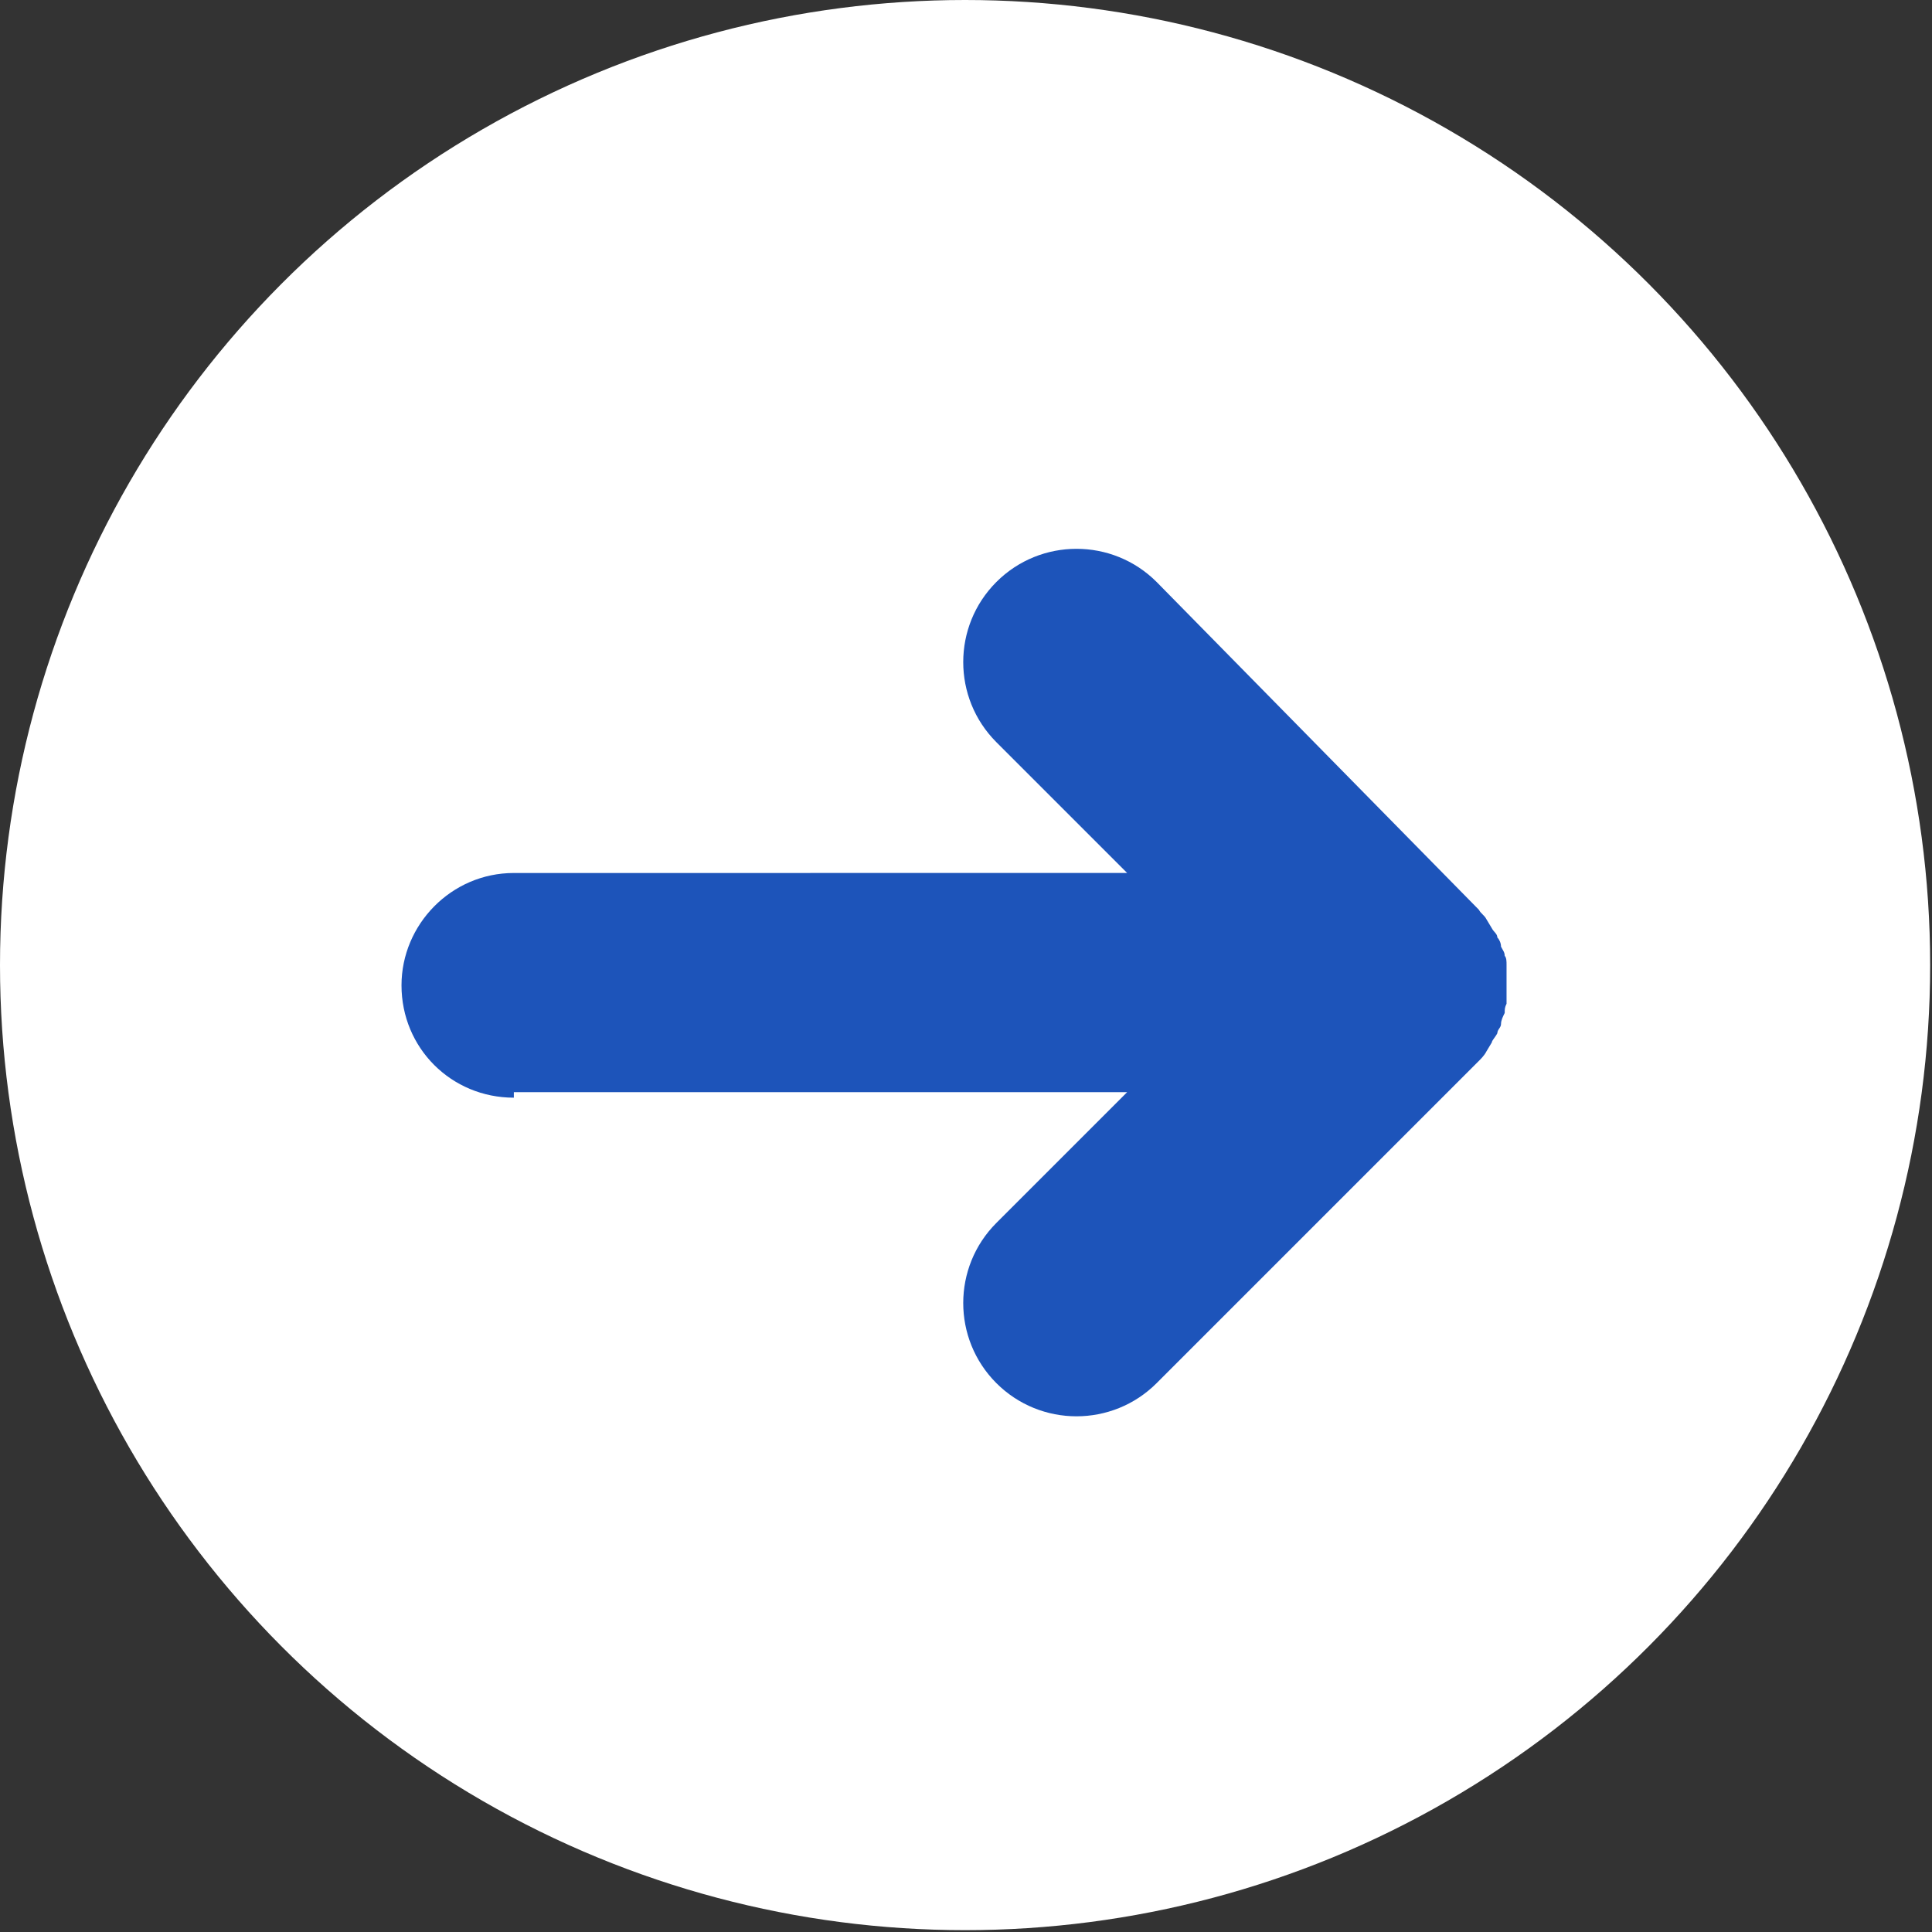
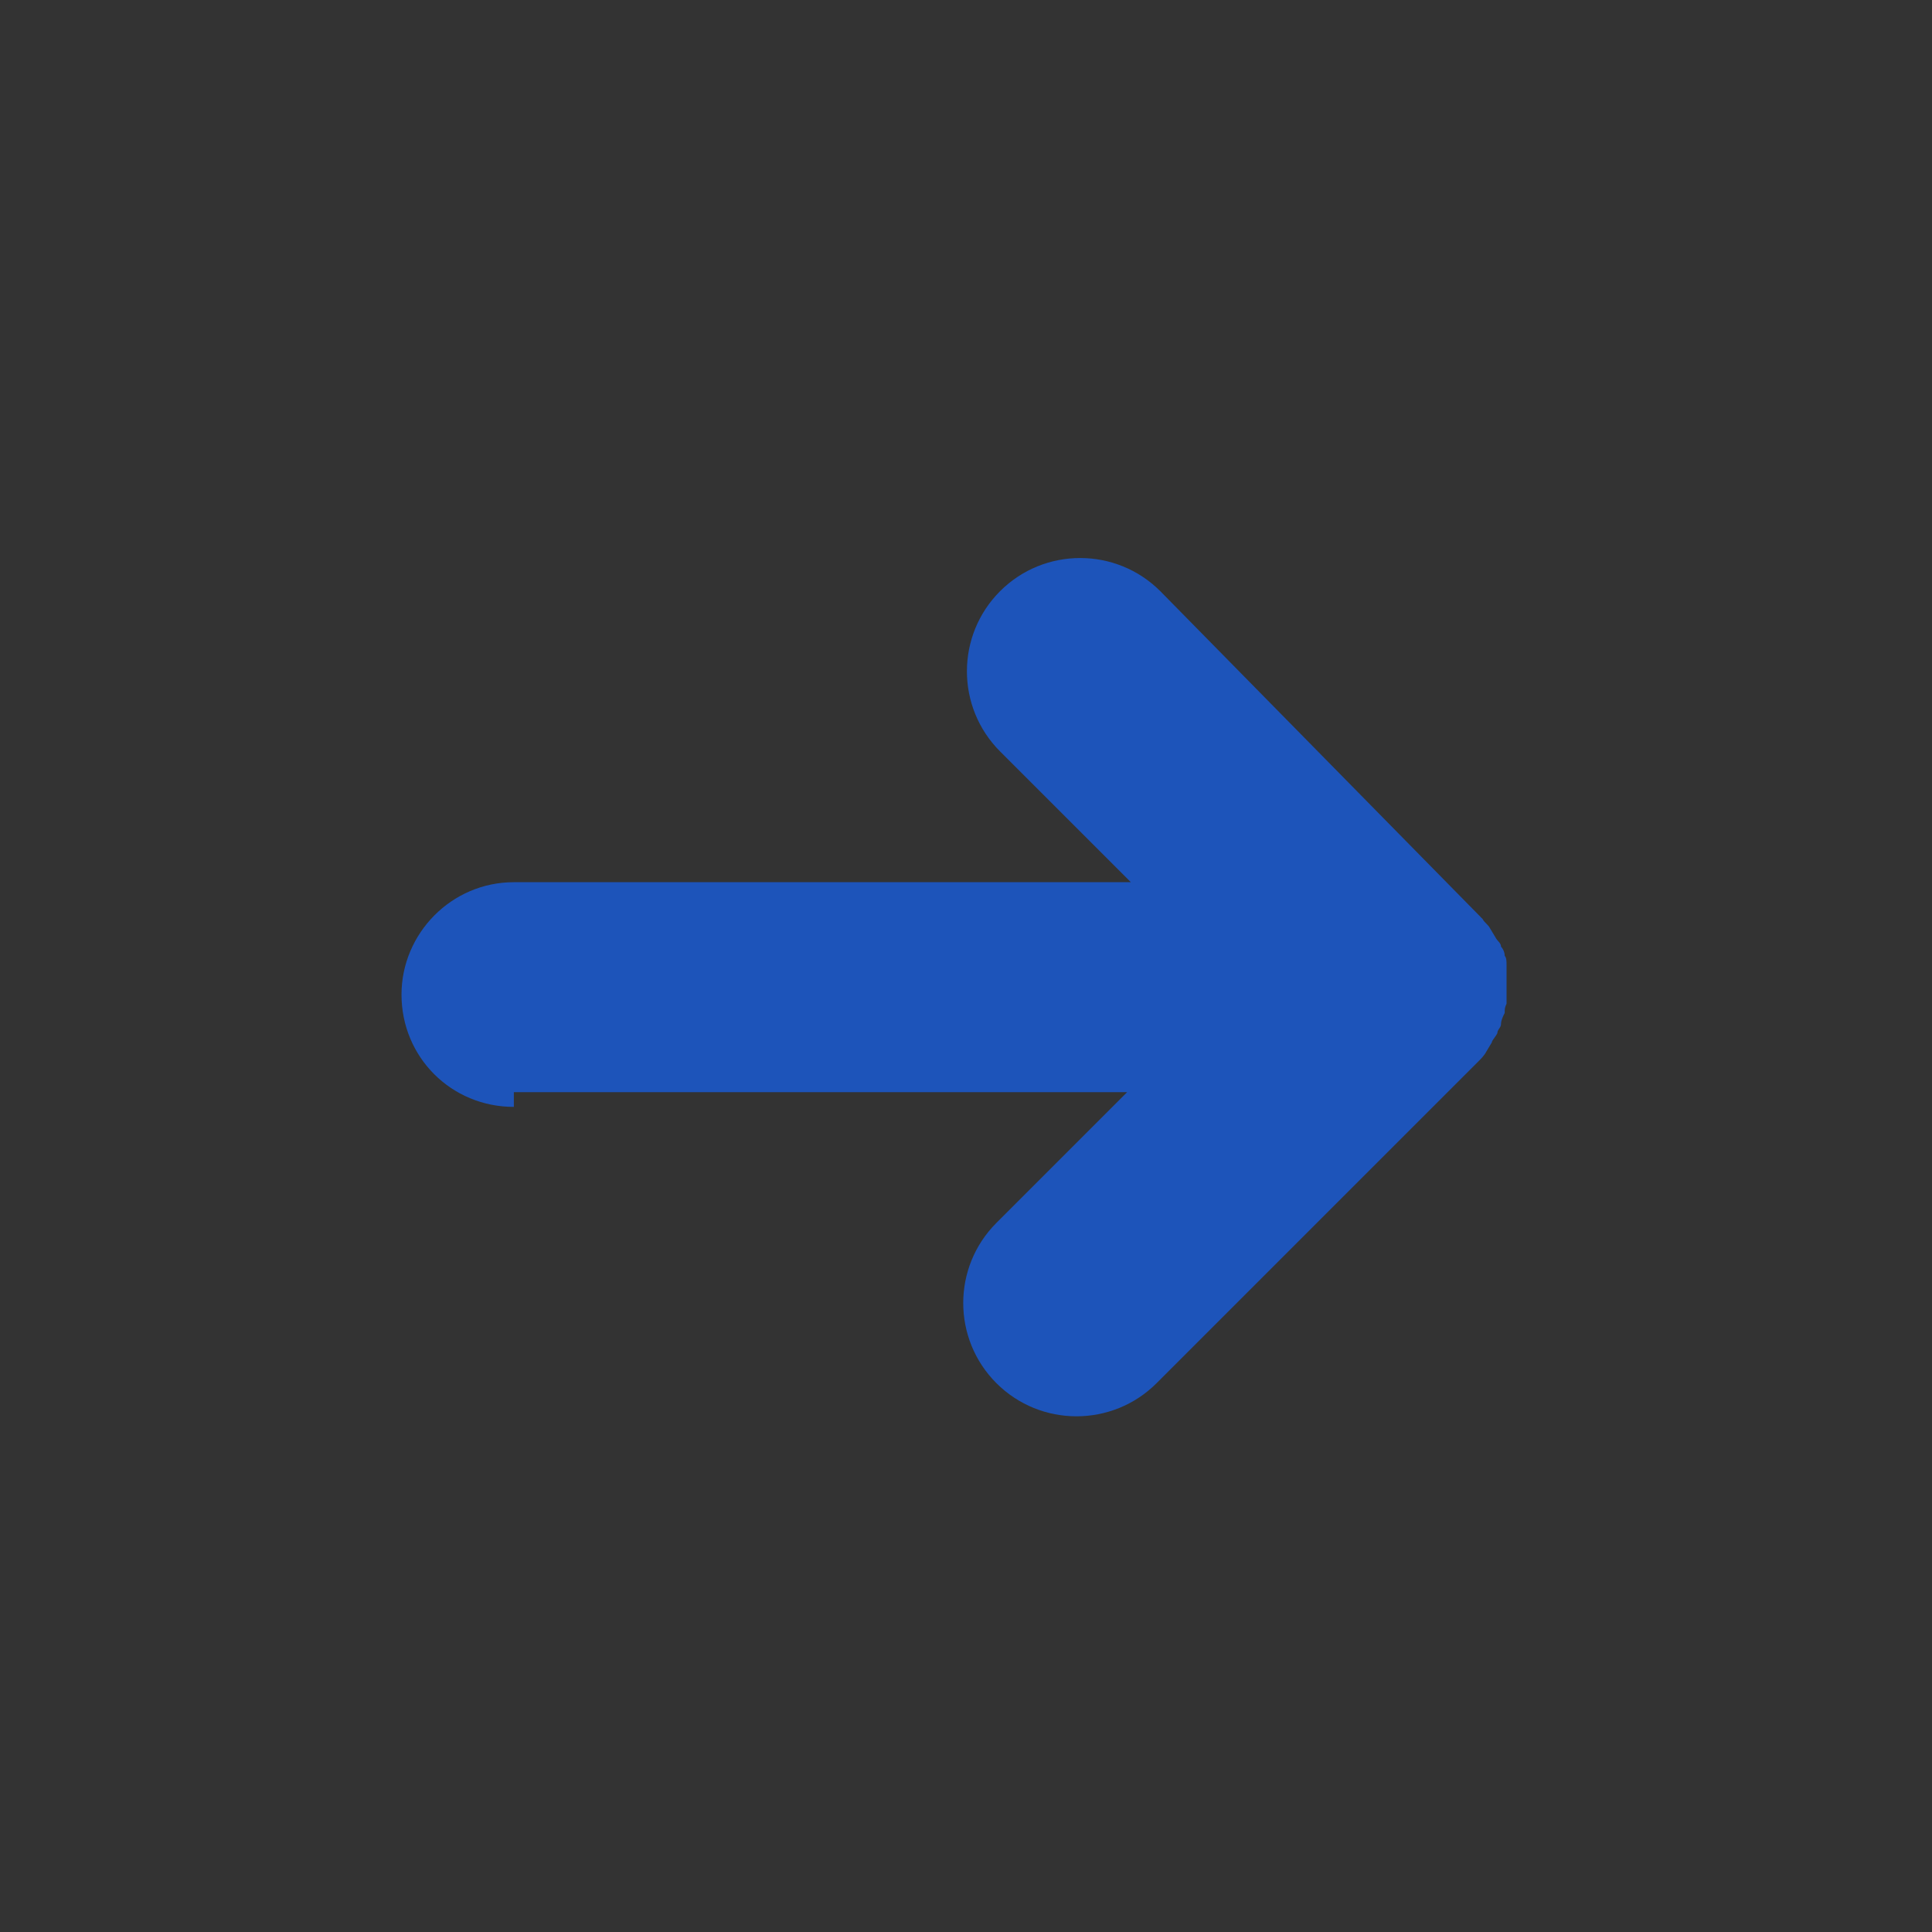
<svg xmlns="http://www.w3.org/2000/svg" version="1.1" viewBox="0 0 104.9 104.9">
  <rect x="0" y="0" width="104.9" height="104.9" fill="#333333" stroke="none" />
  <defs>
    <style> .cls-1 { fill: #fff; } .cls-2 { fill: #1d54ba; } </style>
  </defs>
  <g>
    <g id="Laag_1">
-       <circle class="cls-1" cx="52.4" cy="52.4" r="52.4" />
-       <path id="Arrow" class="cls-2" d="M27.9,59.3h33.3l-7.1,7.1c-2.4,2.4-2.4,6.3,0,8.7,2.4,2.4,6.3,2.4,8.7,0h0l17.5-17.5c.1-.1.3-.3.4-.5h0l.3-.5s0,0,0,0c0-.1.2-.3.3-.5,0,0,0,0,0,0,0-.2.2-.3.2-.5h0c0-.2.1-.4.2-.6h0c0-.2,0-.3.1-.5h0c0-.2,0-.4,0-.5h0c0-.4,0-.8,0-1.1h0c0-.2,0-.4,0-.5h0c0-.2,0-.4-.1-.5h0c0-.2-.1-.3-.2-.5h0c0-.2-.1-.4-.2-.5,0,0,0,0,0,0,0-.2-.2-.3-.3-.5,0,0,0,0,0,0l-.3-.5h0c-.1-.2-.3-.3-.4-.5l-17.5-17.8c-2.4-2.4-6.3-2.4-8.7,0s-2.4,6.3,0,8.7l7.1,7.1H27.9c-3.4,0-6.1,2.8-6.1,6.1,0,3.4,2.7,6.1,6.1,6.1Z" />
+       <path id="Arrow" class="cls-2" d="M27.9,59.3h33.3l-7.1,7.1c-2.4,2.4-2.4,6.3,0,8.7,2.4,2.4,6.3,2.4,8.7,0h0l17.5-17.5c.1-.1.3-.3.4-.5h0l.3-.5s0,0,0,0c0-.1.2-.3.3-.5,0,0,0,0,0,0,0-.2.2-.3.2-.5h0c0-.2.1-.4.2-.6h0c0-.2,0-.3.1-.5h0c0-.2,0-.4,0-.5h0c0-.4,0-.8,0-1.1h0c0-.2,0-.4,0-.5h0c0-.2,0-.4-.1-.5h0h0c0-.2-.1-.4-.2-.5,0,0,0,0,0,0,0-.2-.2-.3-.3-.5,0,0,0,0,0,0l-.3-.5h0c-.1-.2-.3-.3-.4-.5l-17.5-17.8c-2.4-2.4-6.3-2.4-8.7,0s-2.4,6.3,0,8.7l7.1,7.1H27.9c-3.4,0-6.1,2.8-6.1,6.1,0,3.4,2.7,6.1,6.1,6.1Z" />
    </g>
  </g>
</svg>